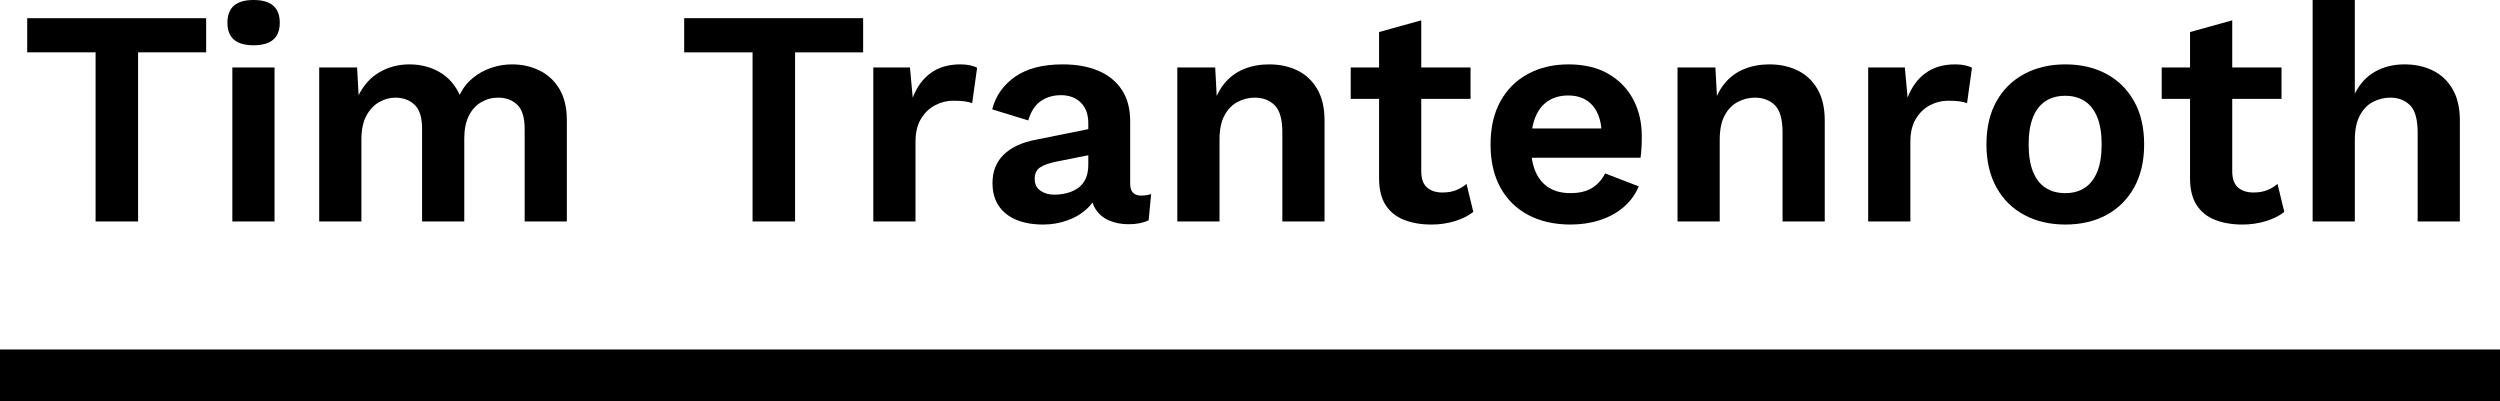
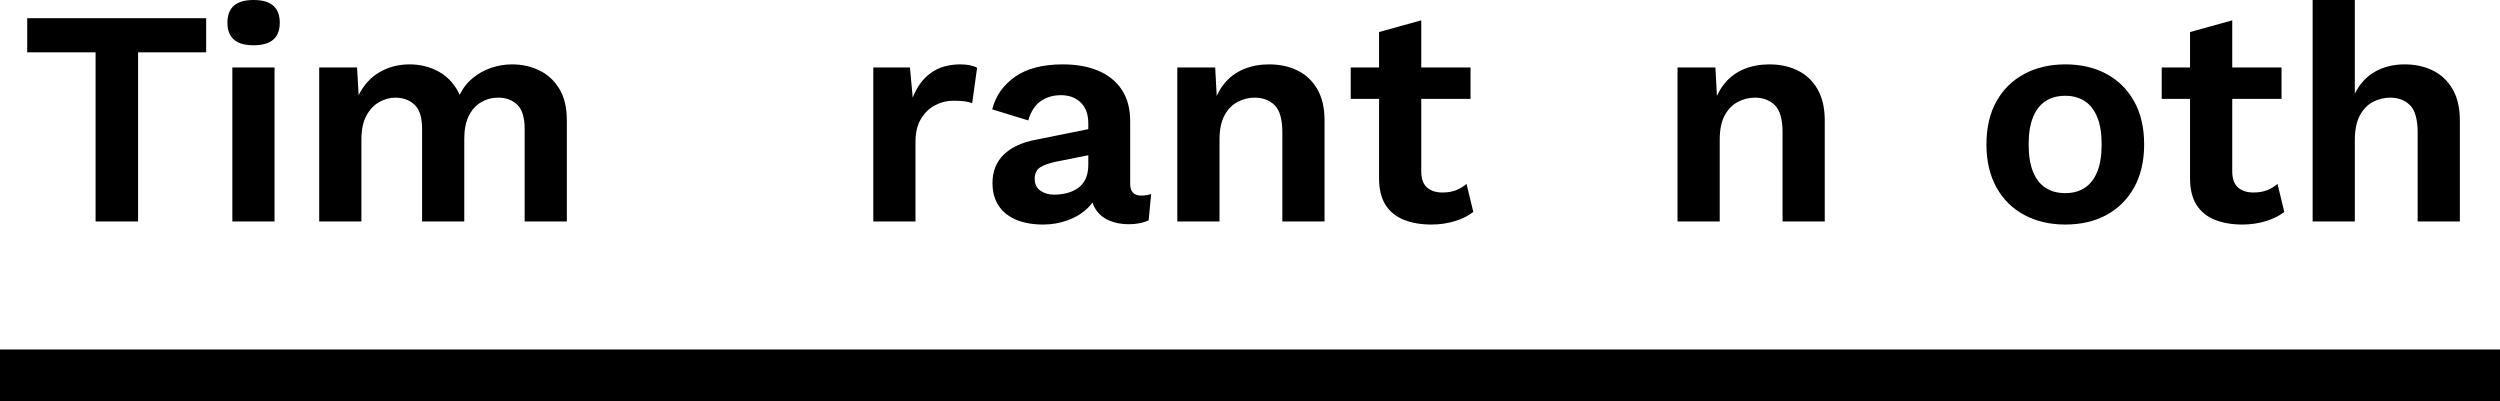
<svg xmlns="http://www.w3.org/2000/svg" enable-background="new 0 0 487 78.14" version="1.1" viewBox="0 0 487 78.14" xml:space="preserve">
  <path d="M40.16,3.54v6.66H26.9v32.94h-8.28V10.2H5.3V3.54H40.16z" />
  <path d="m49.4 8.82c-1.72 0-3-0.37-3.84-1.11s-1.26-1.83-1.26-3.27c0-1.48 0.42-2.59 1.26-3.33s2.12-1.11 3.84-1.11 3 0.37 3.84 1.11 1.26 1.85 1.26 3.33c0 1.44-0.42 2.53-1.26 3.27s-2.12 1.11-3.84 1.11zm4.08 4.32v30h-8.22v-30h8.22z" />
  <path d="m62.18 43.14v-30h7.38l0.3 5.4c1-2 2.37-3.5 4.11-4.5s3.67-1.5 5.79-1.5c2.16 0 4.11 0.5 5.85 1.5s3.05 2.48 3.93 4.44c0.64-1.32 1.5-2.42 2.58-3.3s2.28-1.54 3.6-1.98 2.66-0.66 4.02-0.66c1.96 0 3.75 0.4 5.37 1.2s2.91 2 3.87 3.6 1.44 3.64 1.44 6.12v19.68h-8.22v-18.06c0-2.2-0.48-3.76-1.44-4.68s-2.2-1.38-3.72-1.38c-1.2 0-2.31 0.3-3.33 0.9s-1.82 1.49-2.4 2.67-0.87 2.65-0.87 4.41v16.14h-8.22v-18.06c0-2.2-0.49-3.76-1.47-4.68s-2.23-1.38-3.75-1.38c-1.04 0-2.07 0.28-3.09 0.84s-1.86 1.44-2.52 2.64-0.99 2.78-0.99 4.74v15.9h-8.22z" />
-   <path d="M168.14,3.54v6.66h-13.26v32.94h-8.28V10.2h-13.32V3.54H168.14z" />
  <path d="m170.12 43.14v-30h7.14l0.54 5.88c0.8-2.08 1.97-3.68 3.51-4.8s3.47-1.68 5.79-1.68c0.68 0 1.3 0.06 1.86 0.18s1.02 0.28 1.38 0.48l-0.96 6.9c-0.4-0.16-0.89-0.28-1.47-0.36s-1.33-0.12-2.25-0.12c-1.2 0-2.36 0.29-3.48 0.87s-2.04 1.46-2.76 2.64-1.08 2.67-1.08 4.47v15.54h-8.22z" />
  <path d="m212 24c0-1.72-0.49-3.06-1.47-4.02s-2.27-1.44-3.87-1.44c-1.48 0-2.78 0.38-3.9 1.14s-1.94 2.02-2.46 3.78l-7.02-2.16c0.68-2.64 2.17-4.76 4.47-6.36s5.39-2.4 9.27-2.4c2.64 0 4.94 0.41 6.9 1.23s3.49 2.05 4.59 3.69 1.65 3.7 1.65 6.18v12.18c0 1.52 0.72 2.28 2.16 2.28 0.68 0 1.32-0.1 1.92-0.3l-0.48 5.1c-1.04 0.52-2.34 0.78-3.9 0.78-1.4 0-2.66-0.24-3.78-0.72s-2-1.21-2.64-2.19-0.96-2.21-0.96-3.69v-0.24l1.44-0.24c-0.24 1.52-0.9 2.81-1.98 3.87s-2.39 1.87-3.93 2.43-3.13 0.84-4.77 0.84c-2.04 0-3.8-0.31-5.28-0.93s-2.62-1.53-3.42-2.73-1.2-2.68-1.2-4.44c0-2.24 0.72-4.07 2.16-5.49s3.5-2.39 6.18-2.91l11.28-2.28-0.06 5.1-7.2 1.44c-1.36 0.28-2.39 0.65-3.09 1.11s-1.05 1.21-1.05 2.25c0 1 0.37 1.76 1.11 2.28s1.63 0.78 2.67 0.78c0.84 0 1.66-0.1 2.46-0.3s1.52-0.52 2.16-0.96 1.14-1.04 1.5-1.8 0.54-1.68 0.54-2.76v-8.1z" />
  <path d="m229.34 43.14v-30h7.38l0.48 9-1.02-0.96c0.48-1.96 1.24-3.58 2.28-4.86s2.31-2.23 3.81-2.85 3.15-0.93 4.95-0.93c2.08 0 3.93 0.4 5.55 1.2s2.9 2.01 3.84 3.63 1.41 3.65 1.41 6.09v19.68h-8.22v-17.34c0-2.56-0.5-4.33-1.5-5.31s-2.3-1.47-3.9-1.47c-1.12 0-2.21 0.27-3.27 0.81s-1.92 1.41-2.58 2.61-0.99 2.8-0.99 4.8v15.9h-8.22z" />
  <path d="m286.46 13.14v6.12h-23.34v-6.12h23.34zm-9.6-9.18v29.4c0 1.44 0.37 2.49 1.11 3.15s1.75 0.99 3.03 0.99c1 0 1.88-0.15 2.64-0.45s1.44-0.71 2.04-1.23l1.32 5.46c-0.96 0.76-2.16 1.36-3.6 1.8s-2.96 0.66-4.56 0.66c-2 0-3.77-0.3-5.31-0.9s-2.74-1.56-3.6-2.88-1.29-3.08-1.29-5.28v-28.44l8.22-2.28z" />
-   <path d="m305.96 43.74c-3.16 0-5.91-0.62-8.25-1.86s-4.15-3.02-5.43-5.34-1.92-5.12-1.92-8.4 0.64-6.08 1.92-8.4 3.07-4.1 5.37-5.34 4.93-1.86 7.89-1.86c3.04 0 5.62 0.61 7.74 1.83s3.74 2.88 4.86 4.98 1.68 4.49 1.68 7.17c0 0.8-0.02 1.56-0.06 2.28s-0.1 1.36-0.18 1.92h-23.94v-5.7h20.34l-3.96 1.44c0-2.52-0.57-4.46-1.71-5.82s-2.75-2.04-4.83-2.04c-1.52 0-2.83 0.36-3.93 1.08s-1.93 1.79-2.49 3.21-0.84 3.21-0.84 5.37c0 2.12 0.31 3.87 0.93 5.25s1.5 2.41 2.64 3.09 2.51 1.02 4.11 1.02c1.76 0 3.18-0.34 4.26-1.02s1.92-1.62 2.52-2.82l6.54 2.52c-0.64 1.56-1.61 2.9-2.91 4.02s-2.84 1.97-4.62 2.55-3.69 0.87-5.73 0.87z" />
  <path d="m326.78 43.14v-30h7.38l0.48 9-1.02-0.96c0.48-1.96 1.24-3.58 2.28-4.86s2.31-2.23 3.81-2.85 3.15-0.93 4.95-0.93c2.08 0 3.93 0.4 5.55 1.2s2.9 2.01 3.84 3.63 1.41 3.65 1.41 6.09v19.68h-8.22v-17.34c0-2.56-0.5-4.33-1.5-5.31s-2.3-1.47-3.9-1.47c-1.12 0-2.21 0.27-3.27 0.81s-1.92 1.41-2.58 2.61-0.99 2.8-0.99 4.8v15.9h-8.22z" />
-   <path d="m363.92 43.14v-30h7.14l0.54 5.88c0.8-2.08 1.97-3.68 3.51-4.8s3.47-1.68 5.79-1.68c0.68 0 1.3 0.06 1.86 0.18s1.02 0.28 1.38 0.48l-0.96 6.9c-0.4-0.16-0.89-0.28-1.47-0.36s-1.33-0.12-2.25-0.12c-1.2 0-2.36 0.29-3.48 0.87s-2.04 1.46-2.76 2.64-1.08 2.67-1.08 4.47v15.54h-8.22z" />
  <path d="m402.32 12.54c3.04 0 5.71 0.62 8.01 1.86s4.1 3.02 5.4 5.34 1.95 5.12 1.95 8.4c0 3.24-0.65 6.03-1.95 8.37s-3.1 4.13-5.4 5.37-4.97 1.86-8.01 1.86c-3 0-5.66-0.62-7.98-1.86s-4.13-3.03-5.43-5.37-1.95-5.13-1.95-8.37c0-3.28 0.65-6.08 1.95-8.4s3.11-4.1 5.43-5.34 4.98-1.86 7.98-1.86zm0 6.12c-1.52 0-2.81 0.35-3.87 1.05s-1.87 1.75-2.43 3.15-0.84 3.16-0.84 5.28 0.28 3.88 0.84 5.28 1.37 2.45 2.43 3.15 2.35 1.05 3.87 1.05c1.48 0 2.75-0.35 3.81-1.05s1.87-1.75 2.43-3.15 0.84-3.16 0.84-5.28-0.28-3.88-0.84-5.28-1.37-2.45-2.43-3.15-2.33-1.05-3.81-1.05z" />
  <path d="m444.44 13.14v6.12h-23.34v-6.12h23.34zm-9.6-9.18v29.4c0 1.44 0.37 2.49 1.11 3.15s1.75 0.99 3.03 0.99c1 0 1.88-0.15 2.64-0.45s1.44-0.71 2.04-1.23l1.32 5.46c-0.96 0.76-2.16 1.36-3.6 1.8s-2.96 0.66-4.56 0.66c-2 0-3.77-0.3-5.31-0.9s-2.74-1.56-3.6-2.88-1.29-3.08-1.29-5.28v-28.44l8.22-2.28z" />
  <path d="m450.5 43.14v-43.14h8.22v18.24c0.96-1.92 2.28-3.35 3.96-4.29s3.58-1.41 5.7-1.41c2.08 0 3.93 0.4 5.55 1.2s2.9 2.01 3.84 3.63 1.41 3.65 1.41 6.09v19.68h-8.22v-17.28c0-2.6-0.5-4.39-1.5-5.37s-2.28-1.47-3.84-1.47c-1.16 0-2.27 0.27-3.33 0.81s-1.92 1.42-2.58 2.64-0.99 2.83-0.99 4.83v15.84h-8.22z" />
  <rect y="68.08" width="487" height="10.05" />
</svg>